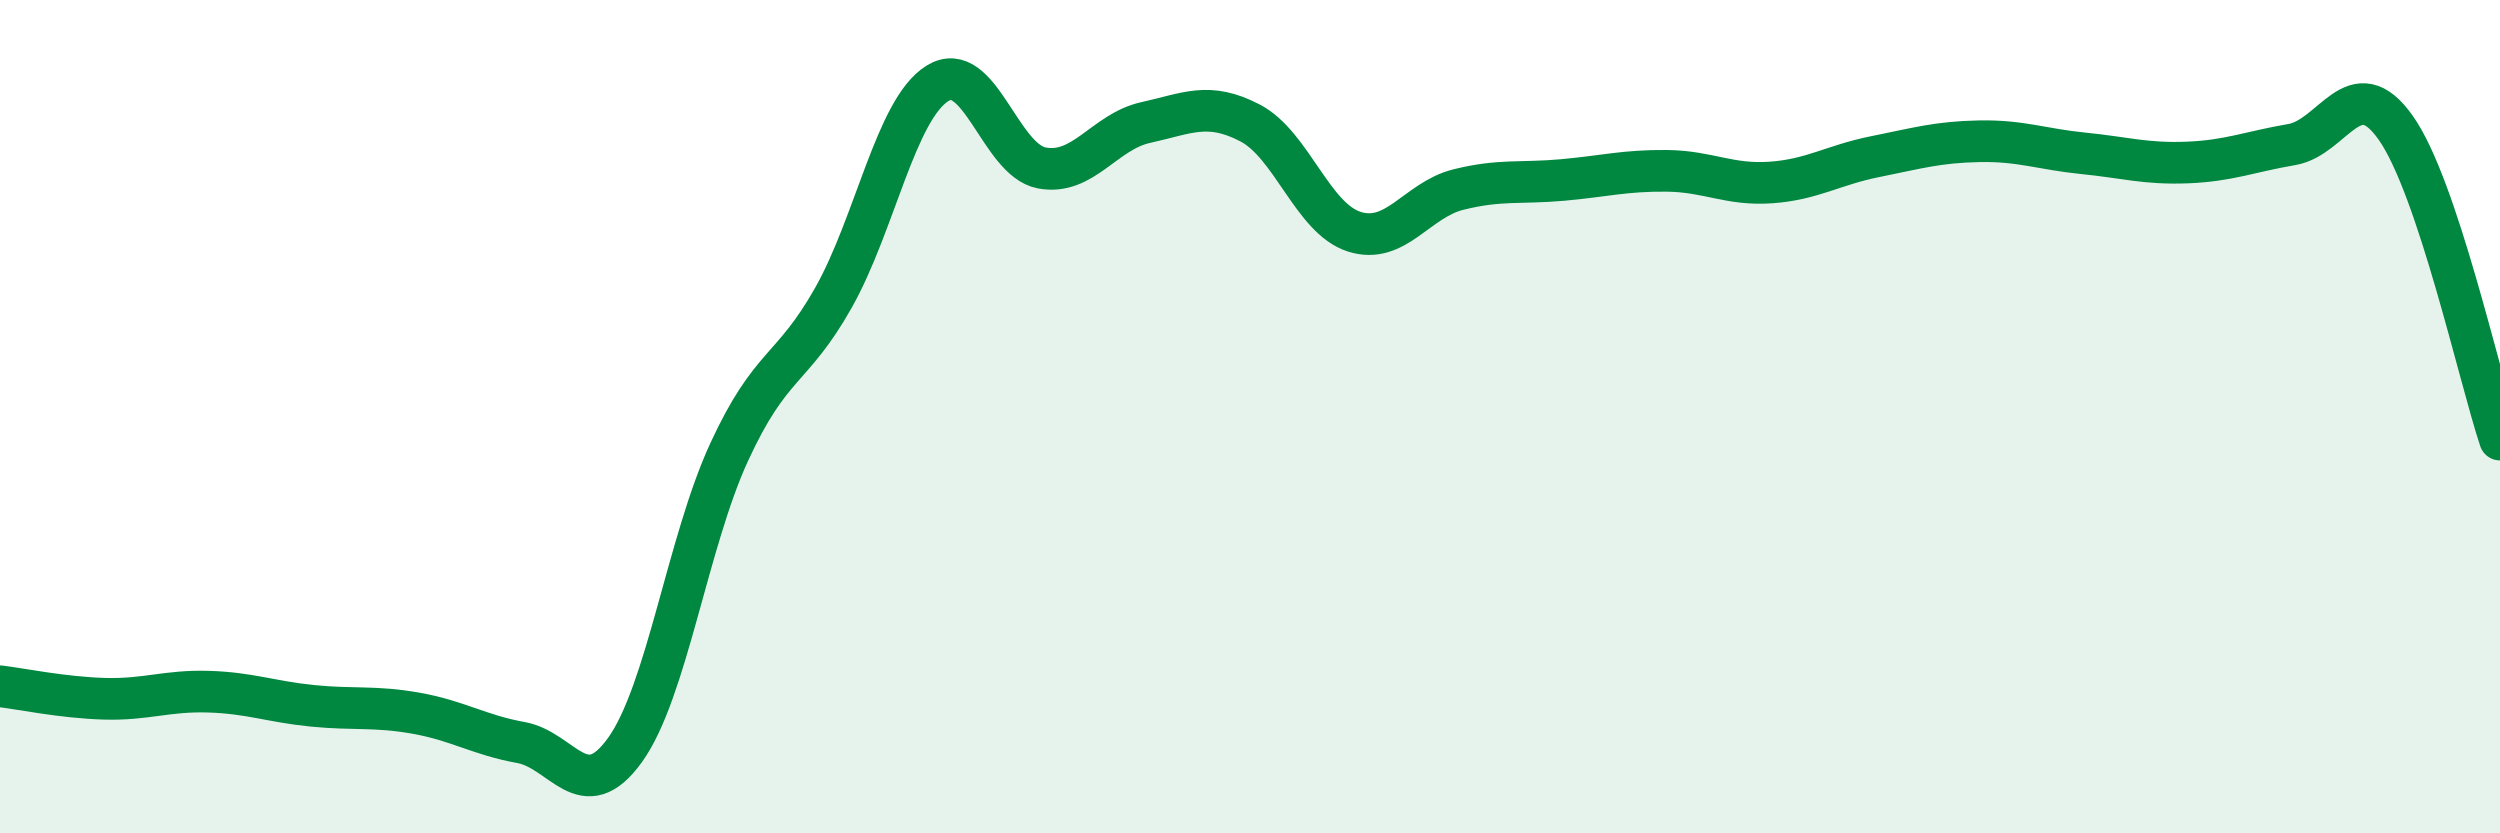
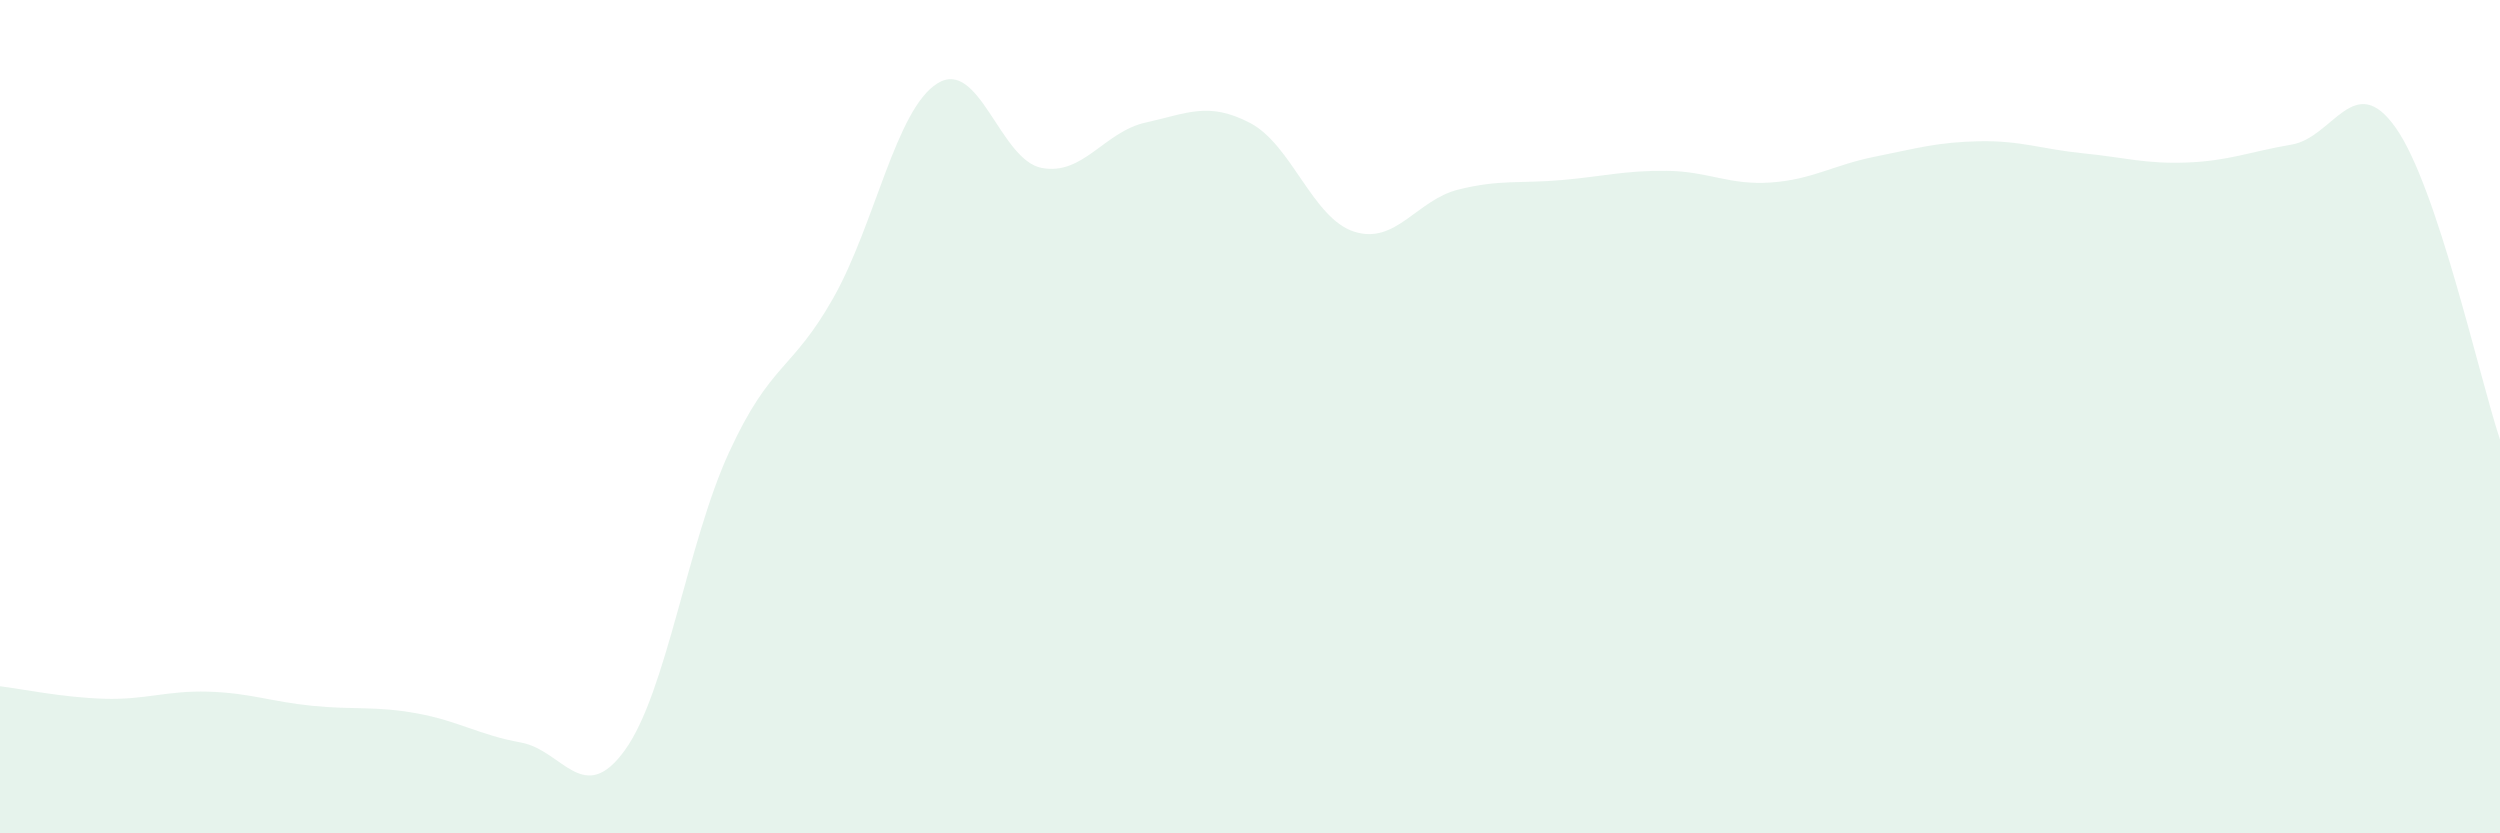
<svg xmlns="http://www.w3.org/2000/svg" width="60" height="20" viewBox="0 0 60 20">
  <path d="M 0,16.47 C 0.5,16.53 1.5,16.74 2.5,16.77 C 3.5,16.8 4,16.57 5,16.6 C 6,16.63 6.5,16.84 7.5,16.94 C 8.5,17.04 9,16.94 10,17.12 C 11,17.3 11.5,17.64 12.5,17.82 C 13.5,18 14,19.39 15,18 C 16,16.61 16.5,13.02 17.5,10.85 C 18.5,8.68 19,8.92 20,7.15 C 21,5.38 21.5,2.62 22.5,2 C 23.5,1.38 24,3.84 25,4.03 C 26,4.22 26.5,3.16 27.5,2.94 C 28.5,2.72 29,2.43 30,2.95 C 31,3.47 31.5,5.24 32.5,5.56 C 33.5,5.88 34,4.8 35,4.55 C 36,4.3 36.5,4.41 37.5,4.32 C 38.5,4.23 39,4.09 40,4.1 C 41,4.11 41.5,4.45 42.5,4.38 C 43.5,4.31 44,3.96 45,3.76 C 46,3.56 46.5,3.41 47.5,3.39 C 48.5,3.37 49,3.58 50,3.68 C 51,3.78 51.5,3.94 52.5,3.9 C 53.5,3.86 54,3.64 55,3.47 C 56,3.3 56.5,1.65 57.5,3.07 C 58.5,4.49 59.5,9.05 60,10.55L60 20L0 20Z" fill="#008740" opacity="0.1" stroke-linecap="round" stroke-linejoin="round" />
-   <path d="M 0,16.47 C 0.5,16.53 1.5,16.74 2.5,16.77 C 3.5,16.8 4,16.57 5,16.6 C 6,16.63 6.5,16.84 7.5,16.94 C 8.5,17.04 9,16.94 10,17.12 C 11,17.3 11.5,17.64 12.5,17.82 C 13.5,18 14,19.39 15,18 C 16,16.61 16.5,13.02 17.5,10.85 C 18.5,8.68 19,8.92 20,7.15 C 21,5.38 21.5,2.62 22.5,2 C 23.5,1.38 24,3.84 25,4.03 C 26,4.22 26.5,3.16 27.5,2.94 C 28.5,2.72 29,2.43 30,2.95 C 31,3.47 31.5,5.24 32.5,5.56 C 33.5,5.88 34,4.8 35,4.55 C 36,4.3 36.5,4.41 37.5,4.32 C 38.5,4.23 39,4.09 40,4.1 C 41,4.11 41.5,4.45 42.5,4.38 C 43.5,4.31 44,3.96 45,3.76 C 46,3.56 46.5,3.41 47.5,3.39 C 48.5,3.37 49,3.58 50,3.68 C 51,3.78 51.5,3.94 52.5,3.9 C 53.5,3.86 54,3.64 55,3.47 C 56,3.3 56.5,1.65 57.5,3.07 C 58.5,4.49 59.5,9.05 60,10.55" stroke="#008740" stroke-width="1" fill="none" stroke-linecap="round" stroke-linejoin="round" />
</svg>